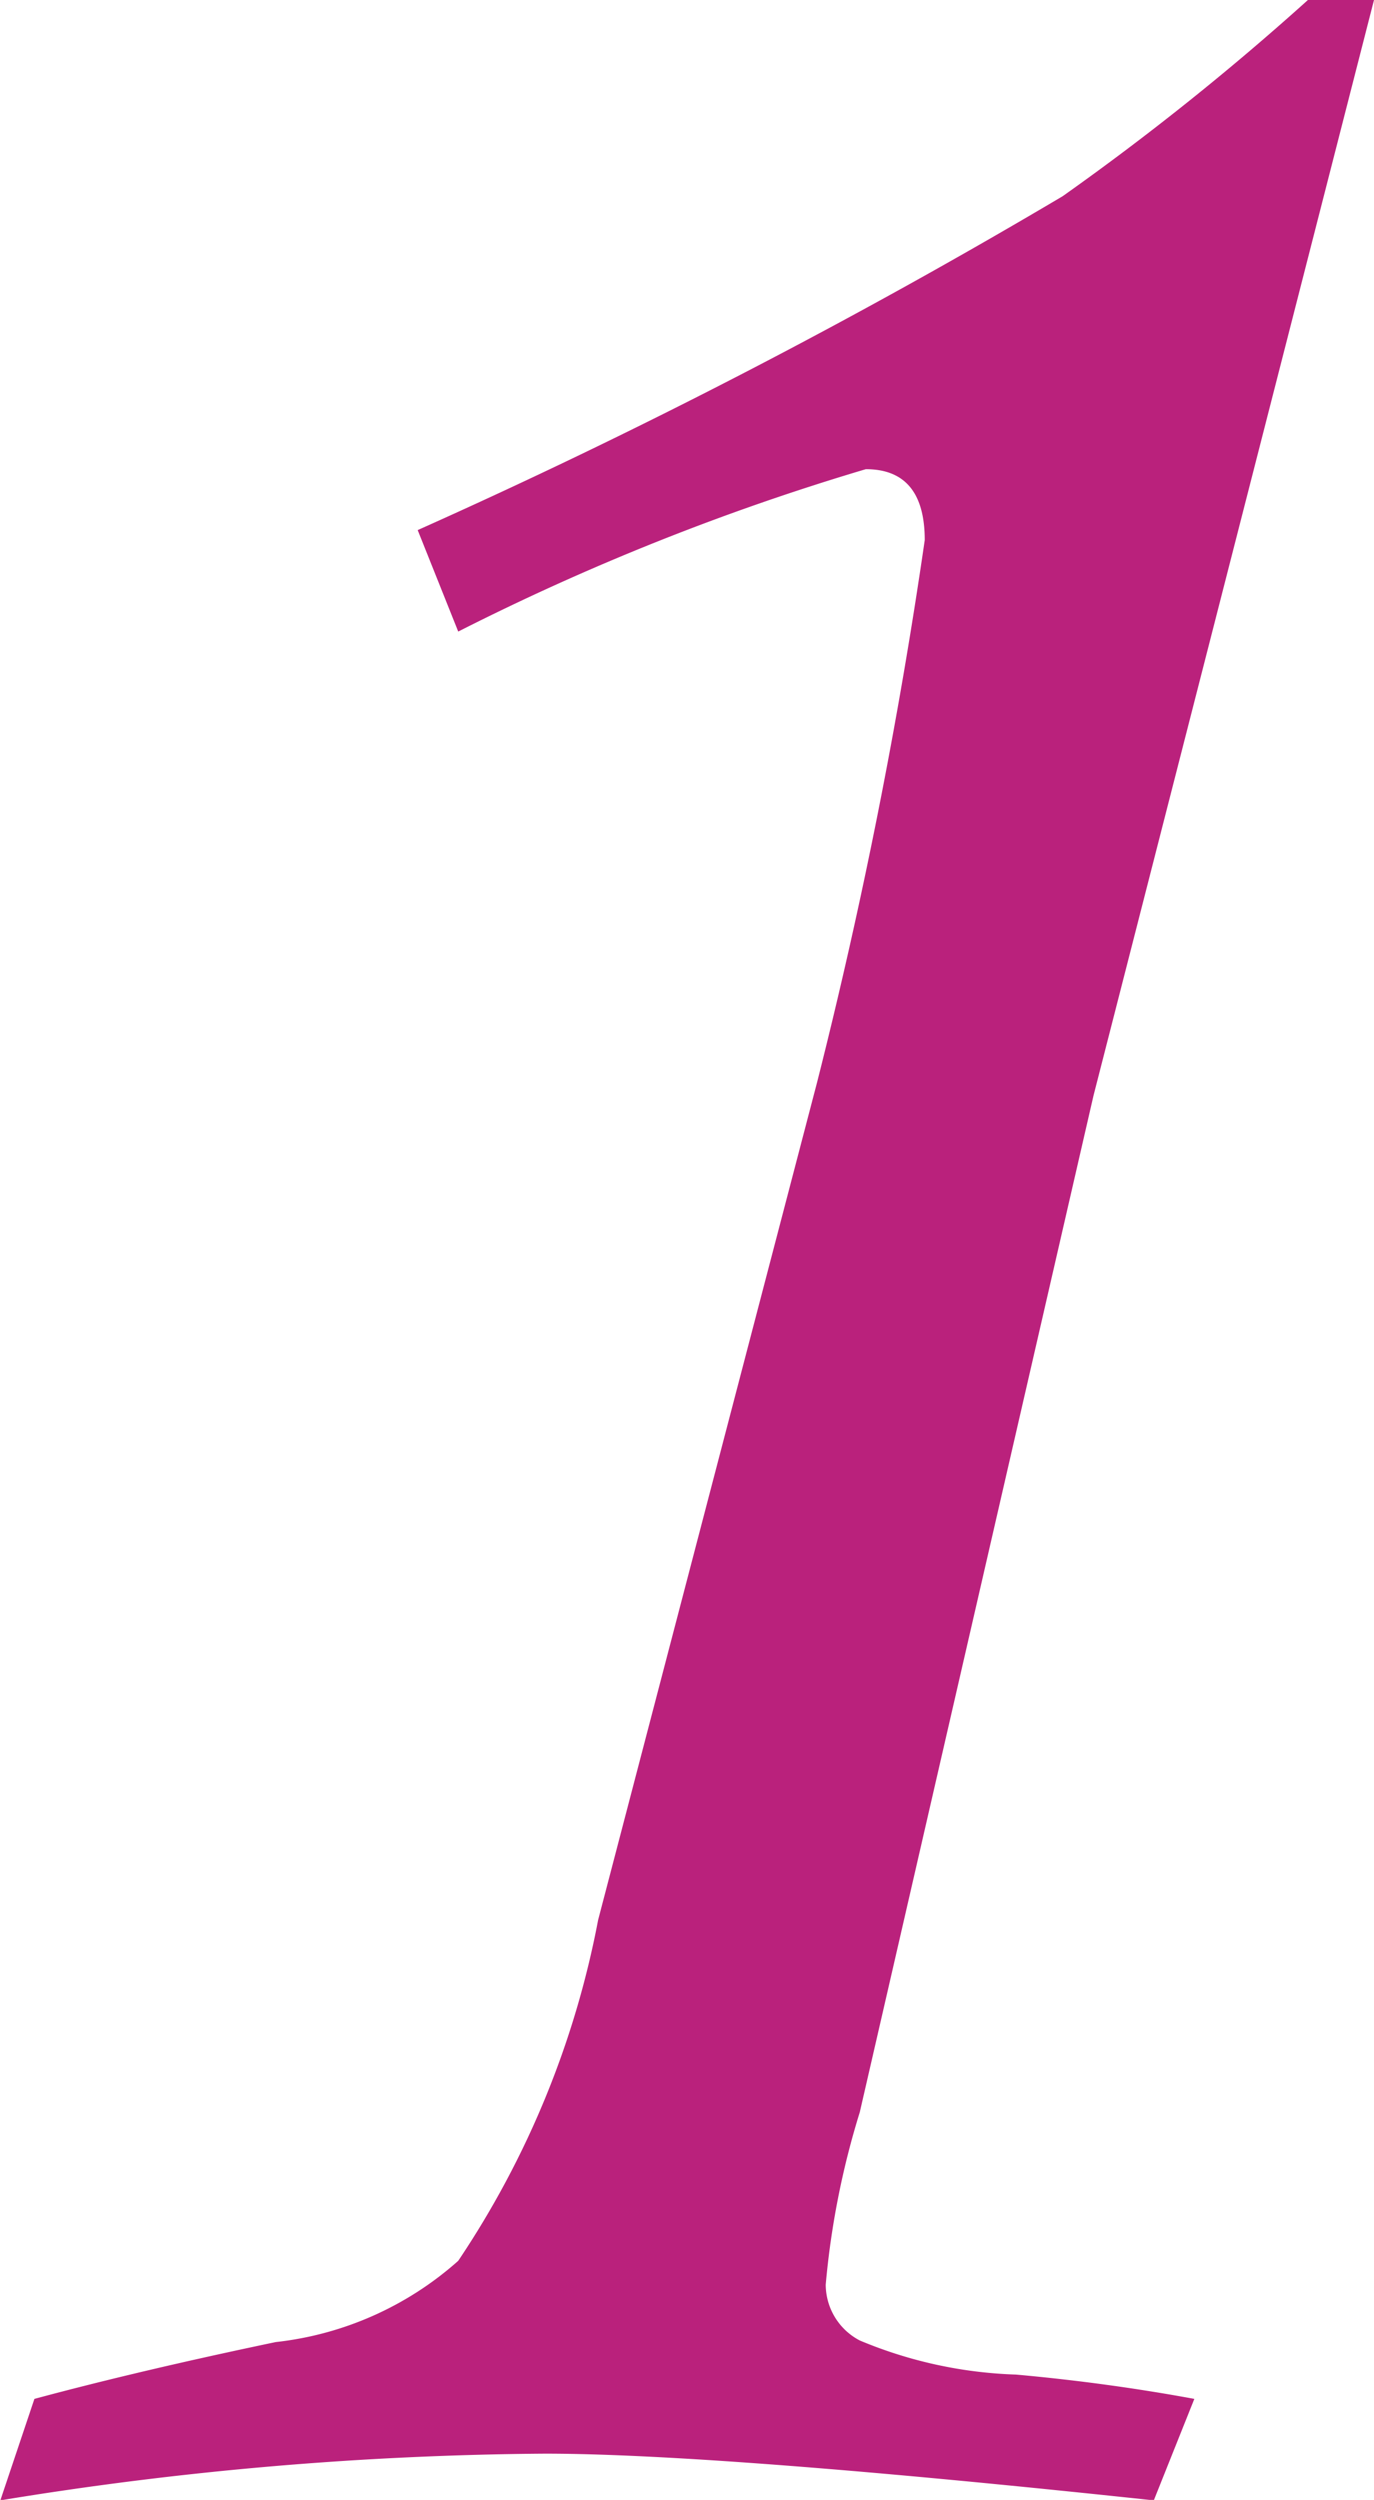
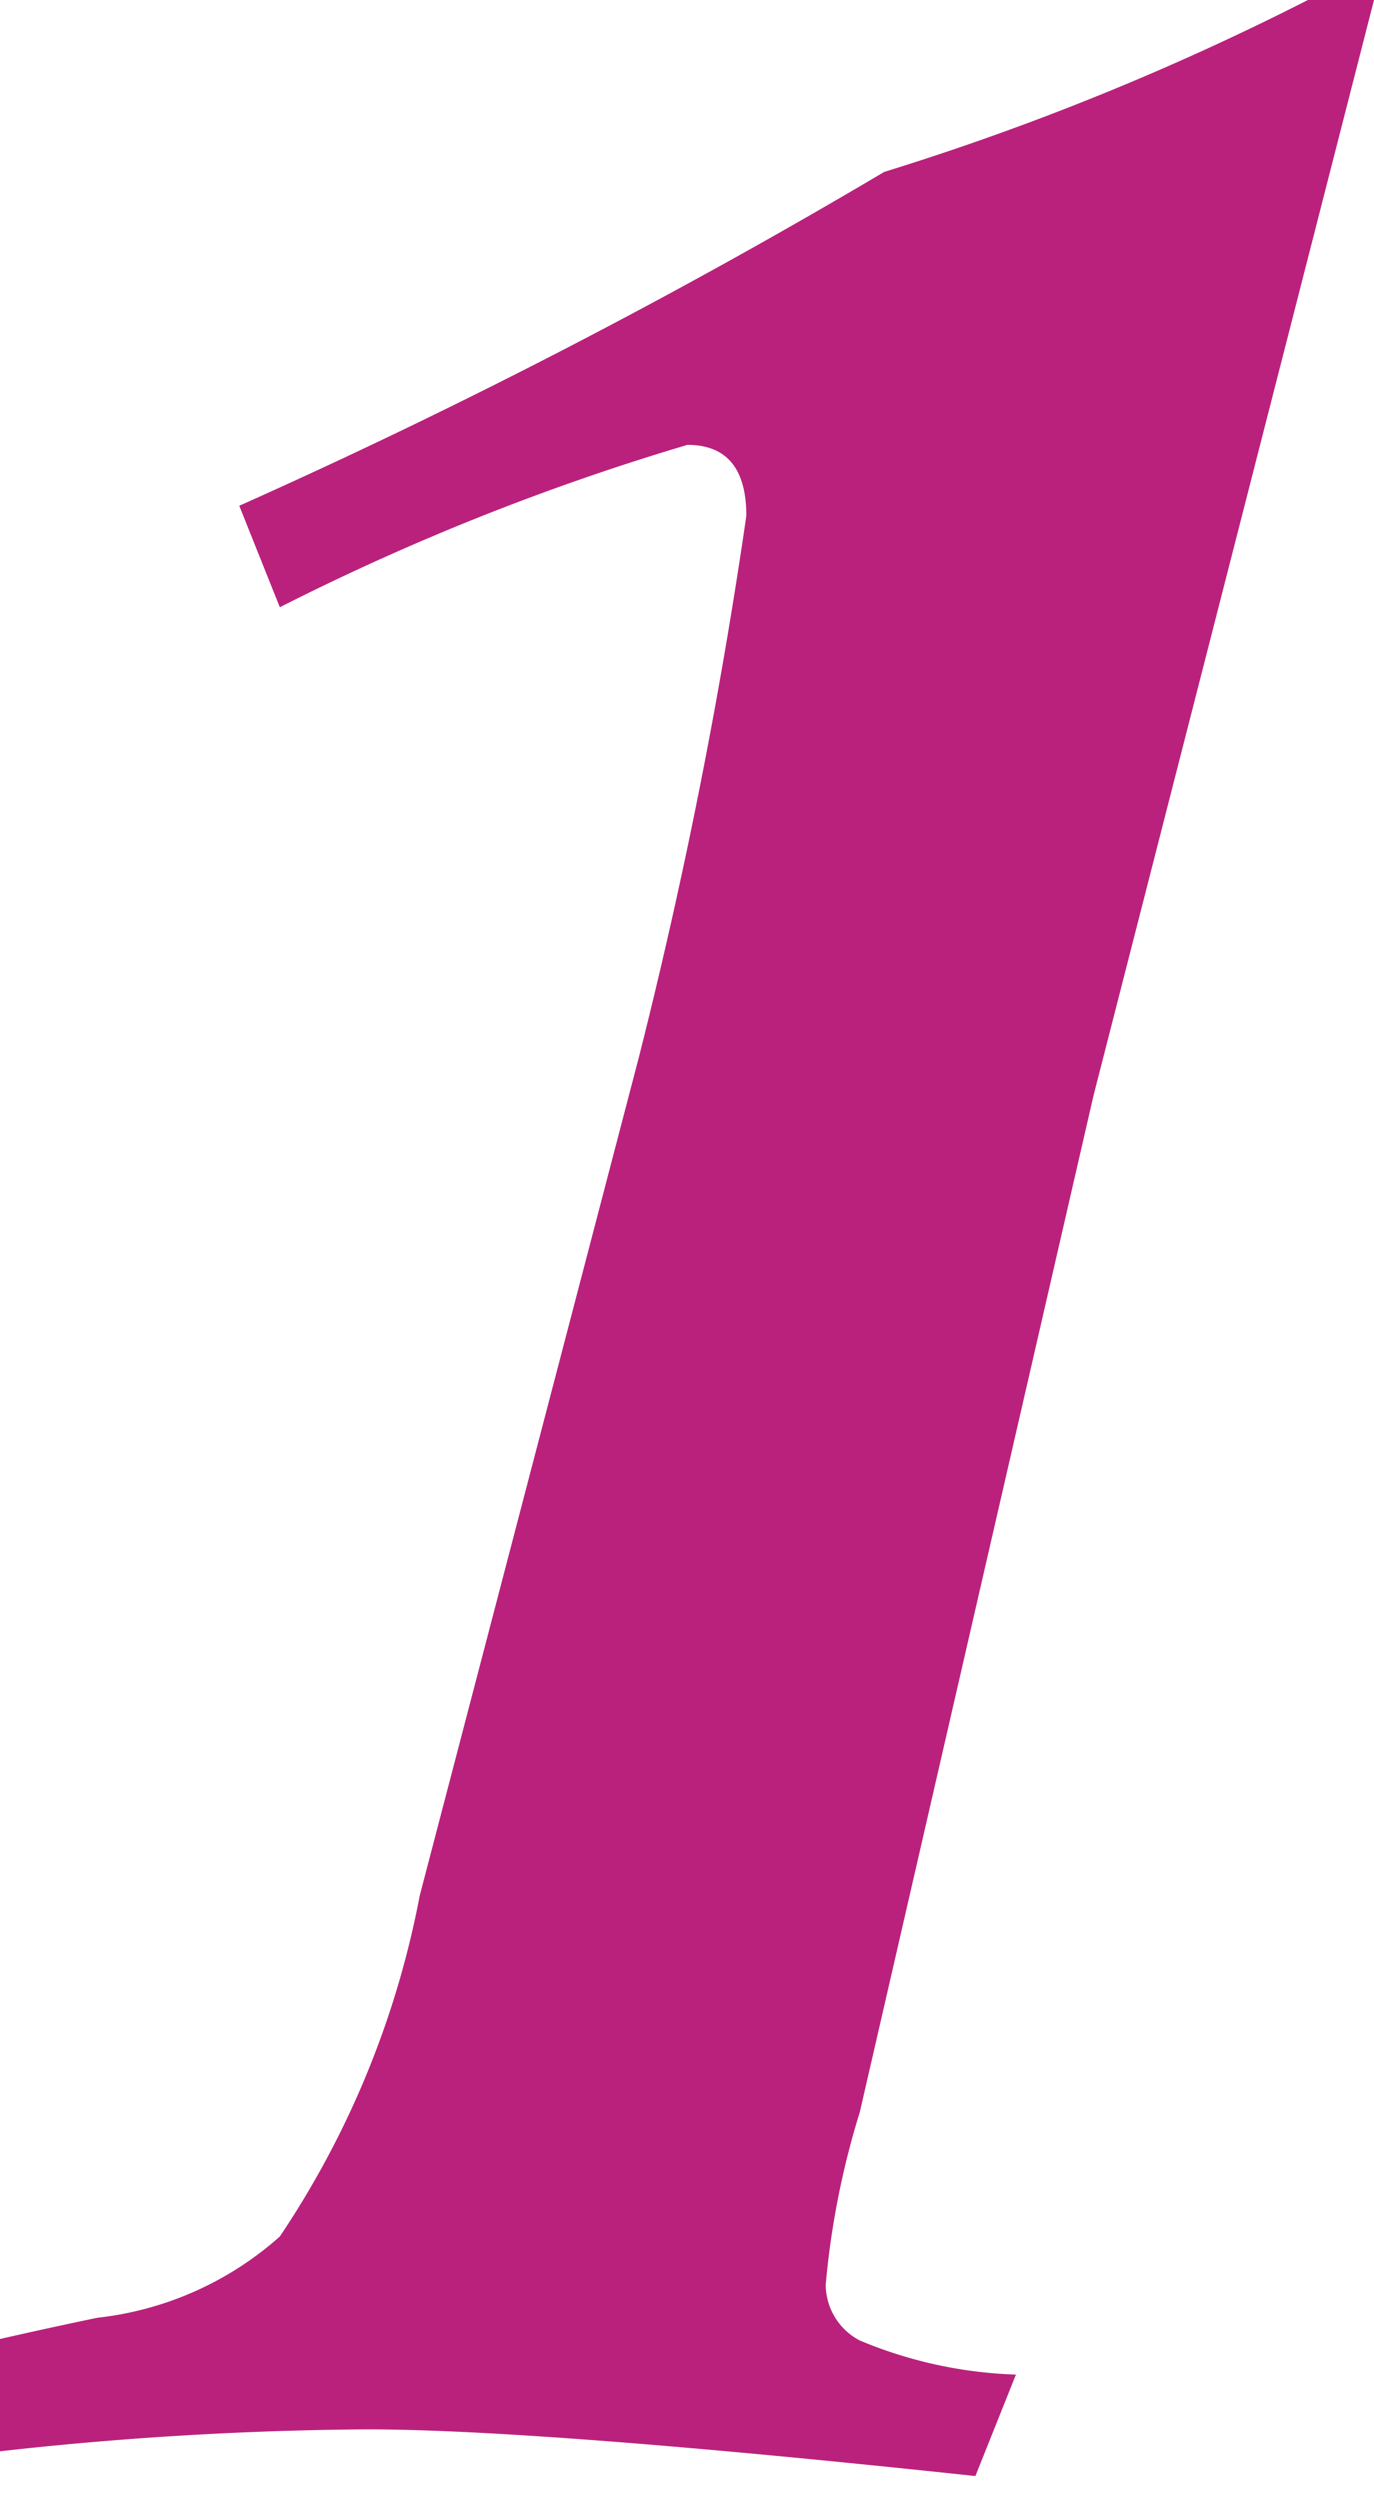
<svg xmlns="http://www.w3.org/2000/svg" width="12.099" height="22" viewBox="0 0 12.099 22">
-   <path id="num01" d="M774.327,241.928h.582l-2.47,9.642-2.058,8.946a7.293,7.293,0,0,0-.3,1.518.557.557,0,0,0,.3.491,3.87,3.87,0,0,0,1.375.3q.8.072,1.571.214l-.357.893q-3.838-.41-5.357-.411a30.788,30.788,0,0,0-4.8.411l.3-.893q.929-.25,2.125-.5a2.893,2.893,0,0,0,1.607-.715,8.076,8.076,0,0,0,1.232-3l1.929-7.375a46.78,46.78,0,0,0,.947-4.768c0-.416-.174-.624-.519-.624a21.409,21.409,0,0,0-3.589,1.429l-.357-.893a55.719,55.719,0,0,0,5.679-2.938A23.579,23.579,0,0,0,774.327,241.928Z" transform="translate(-762.81 -241.928)" fill="#ba217c" />
+   <path id="num01" d="M774.327,241.928h.582l-2.47,9.642-2.058,8.946a7.293,7.293,0,0,0-.3,1.518.557.557,0,0,0,.3.491,3.87,3.87,0,0,0,1.375.3l-.357.893q-3.838-.41-5.357-.411a30.788,30.788,0,0,0-4.8.411l.3-.893q.929-.25,2.125-.5a2.893,2.893,0,0,0,1.607-.715,8.076,8.076,0,0,0,1.232-3l1.929-7.375a46.78,46.78,0,0,0,.947-4.768c0-.416-.174-.624-.519-.624a21.409,21.409,0,0,0-3.589,1.429l-.357-.893a55.719,55.719,0,0,0,5.679-2.938A23.579,23.579,0,0,0,774.327,241.928Z" transform="translate(-762.81 -241.928)" fill="#ba217c" />
</svg>